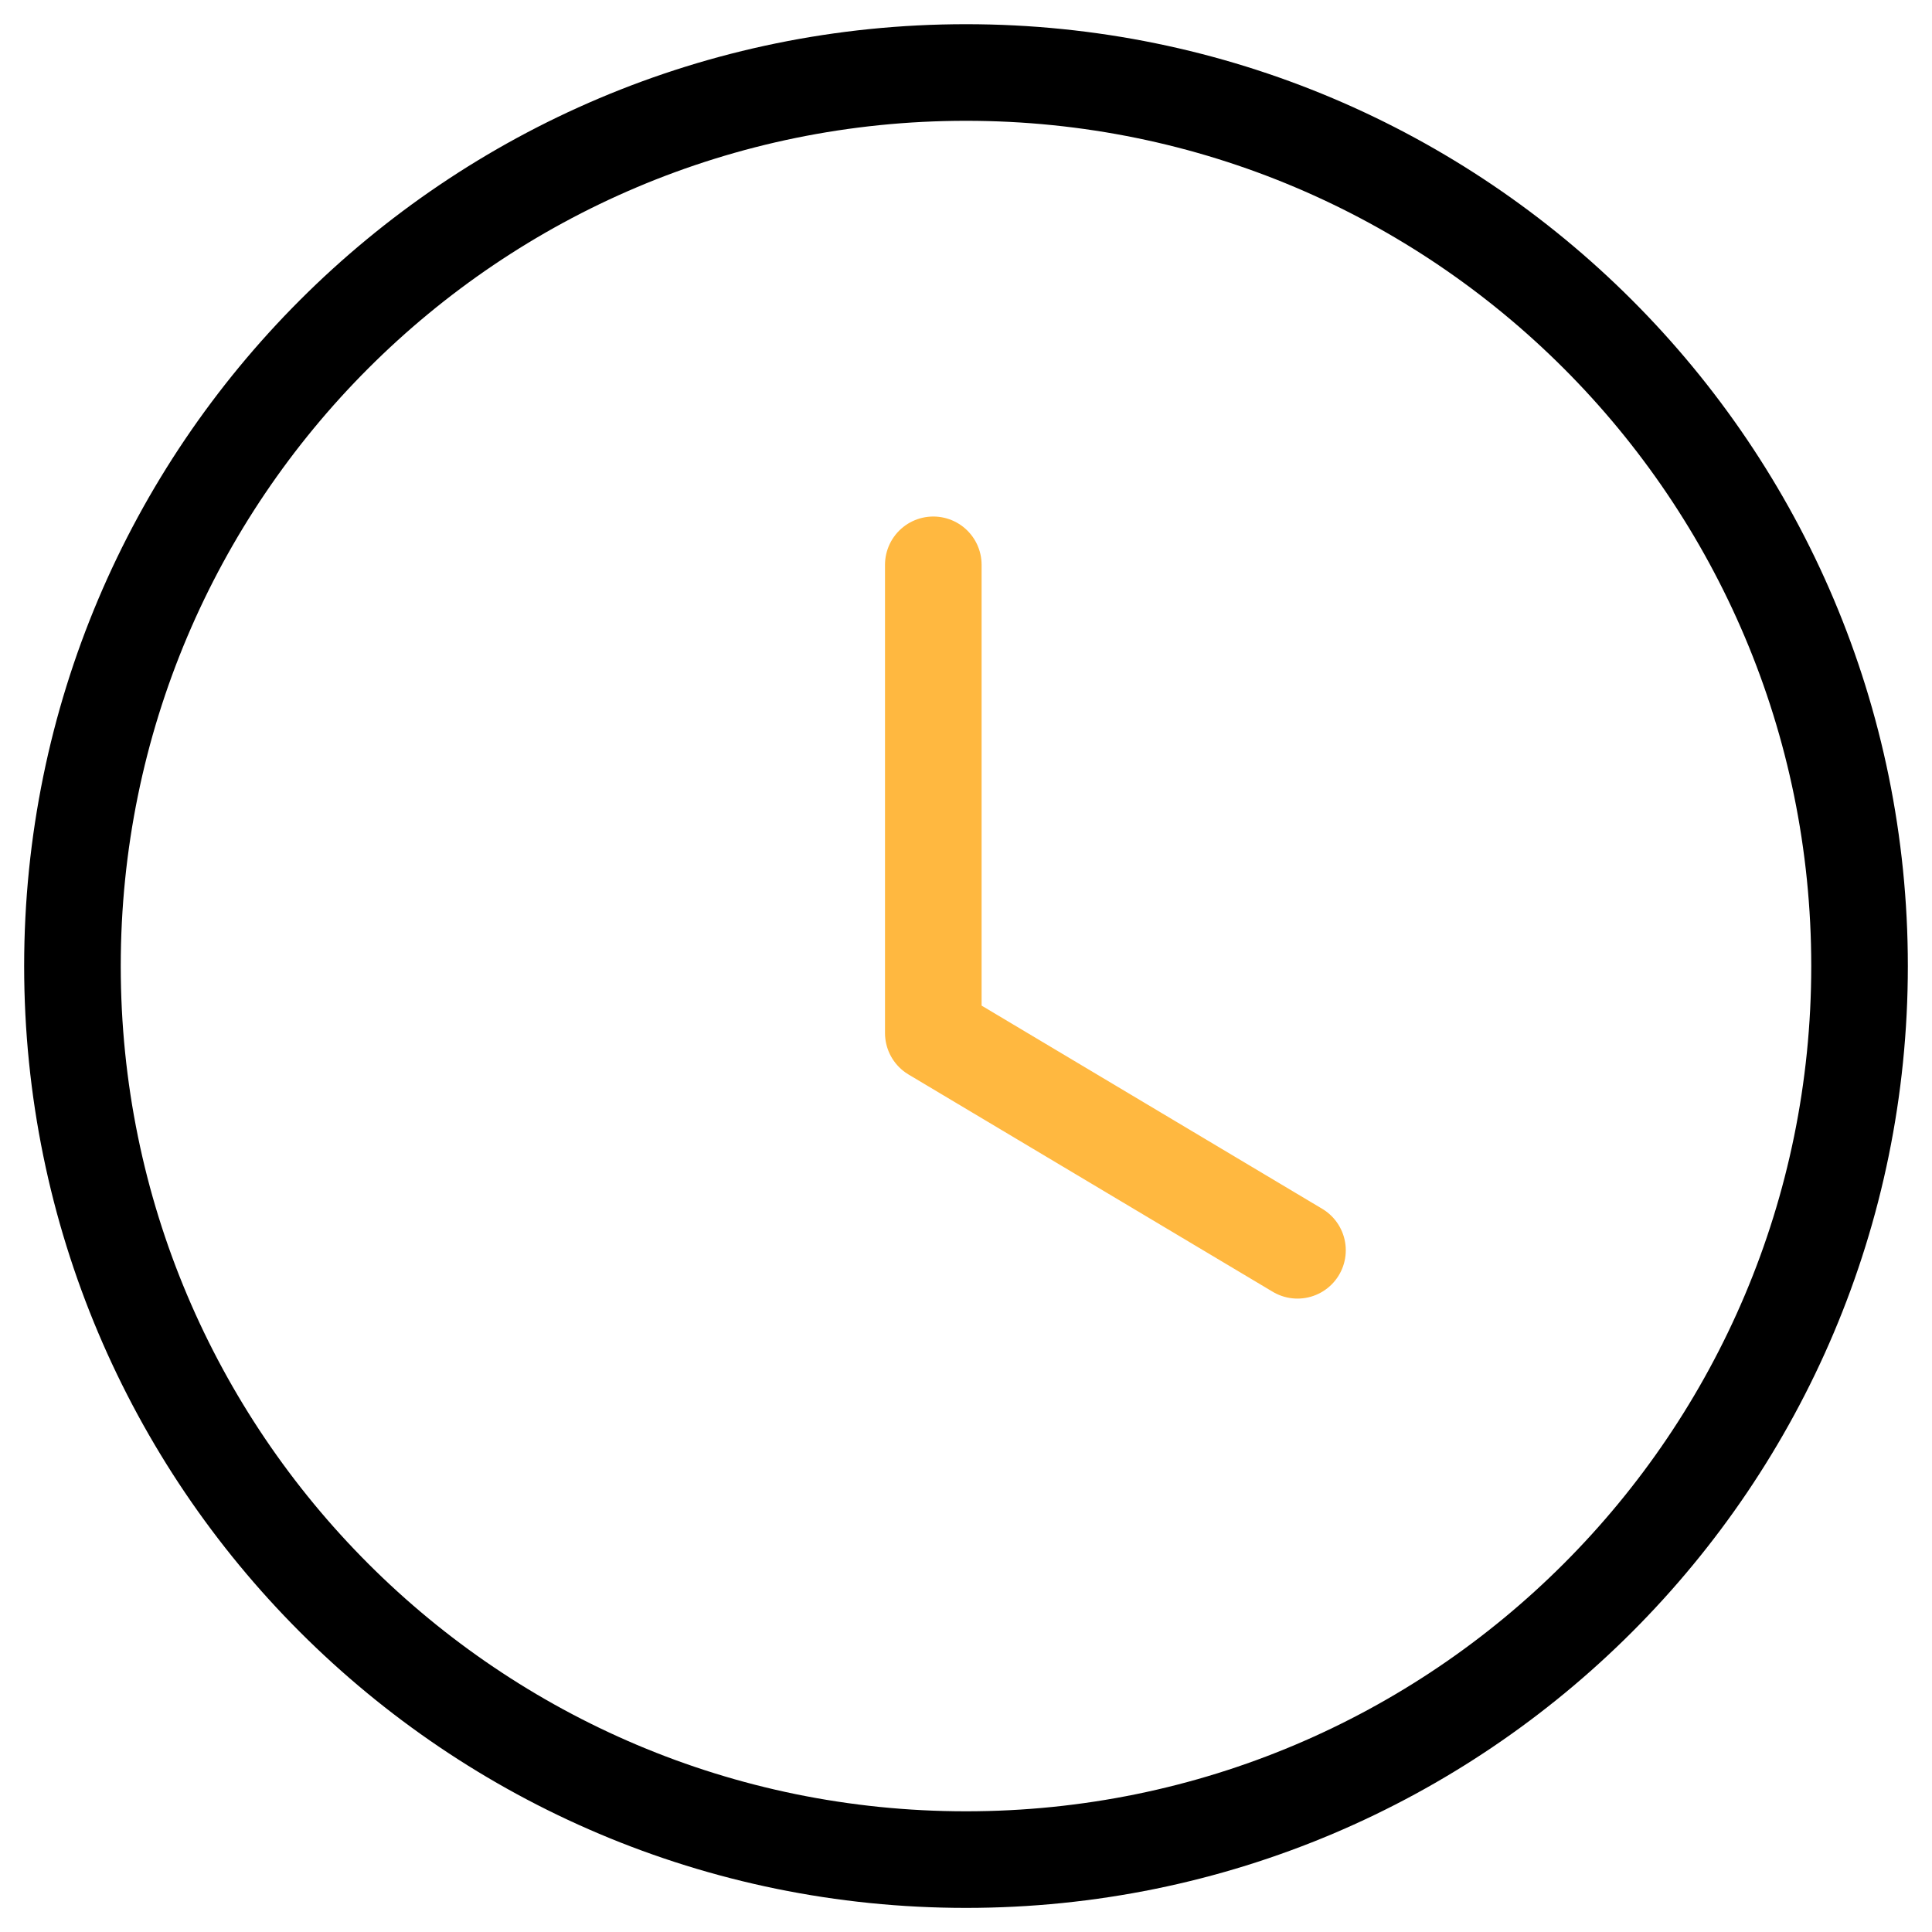
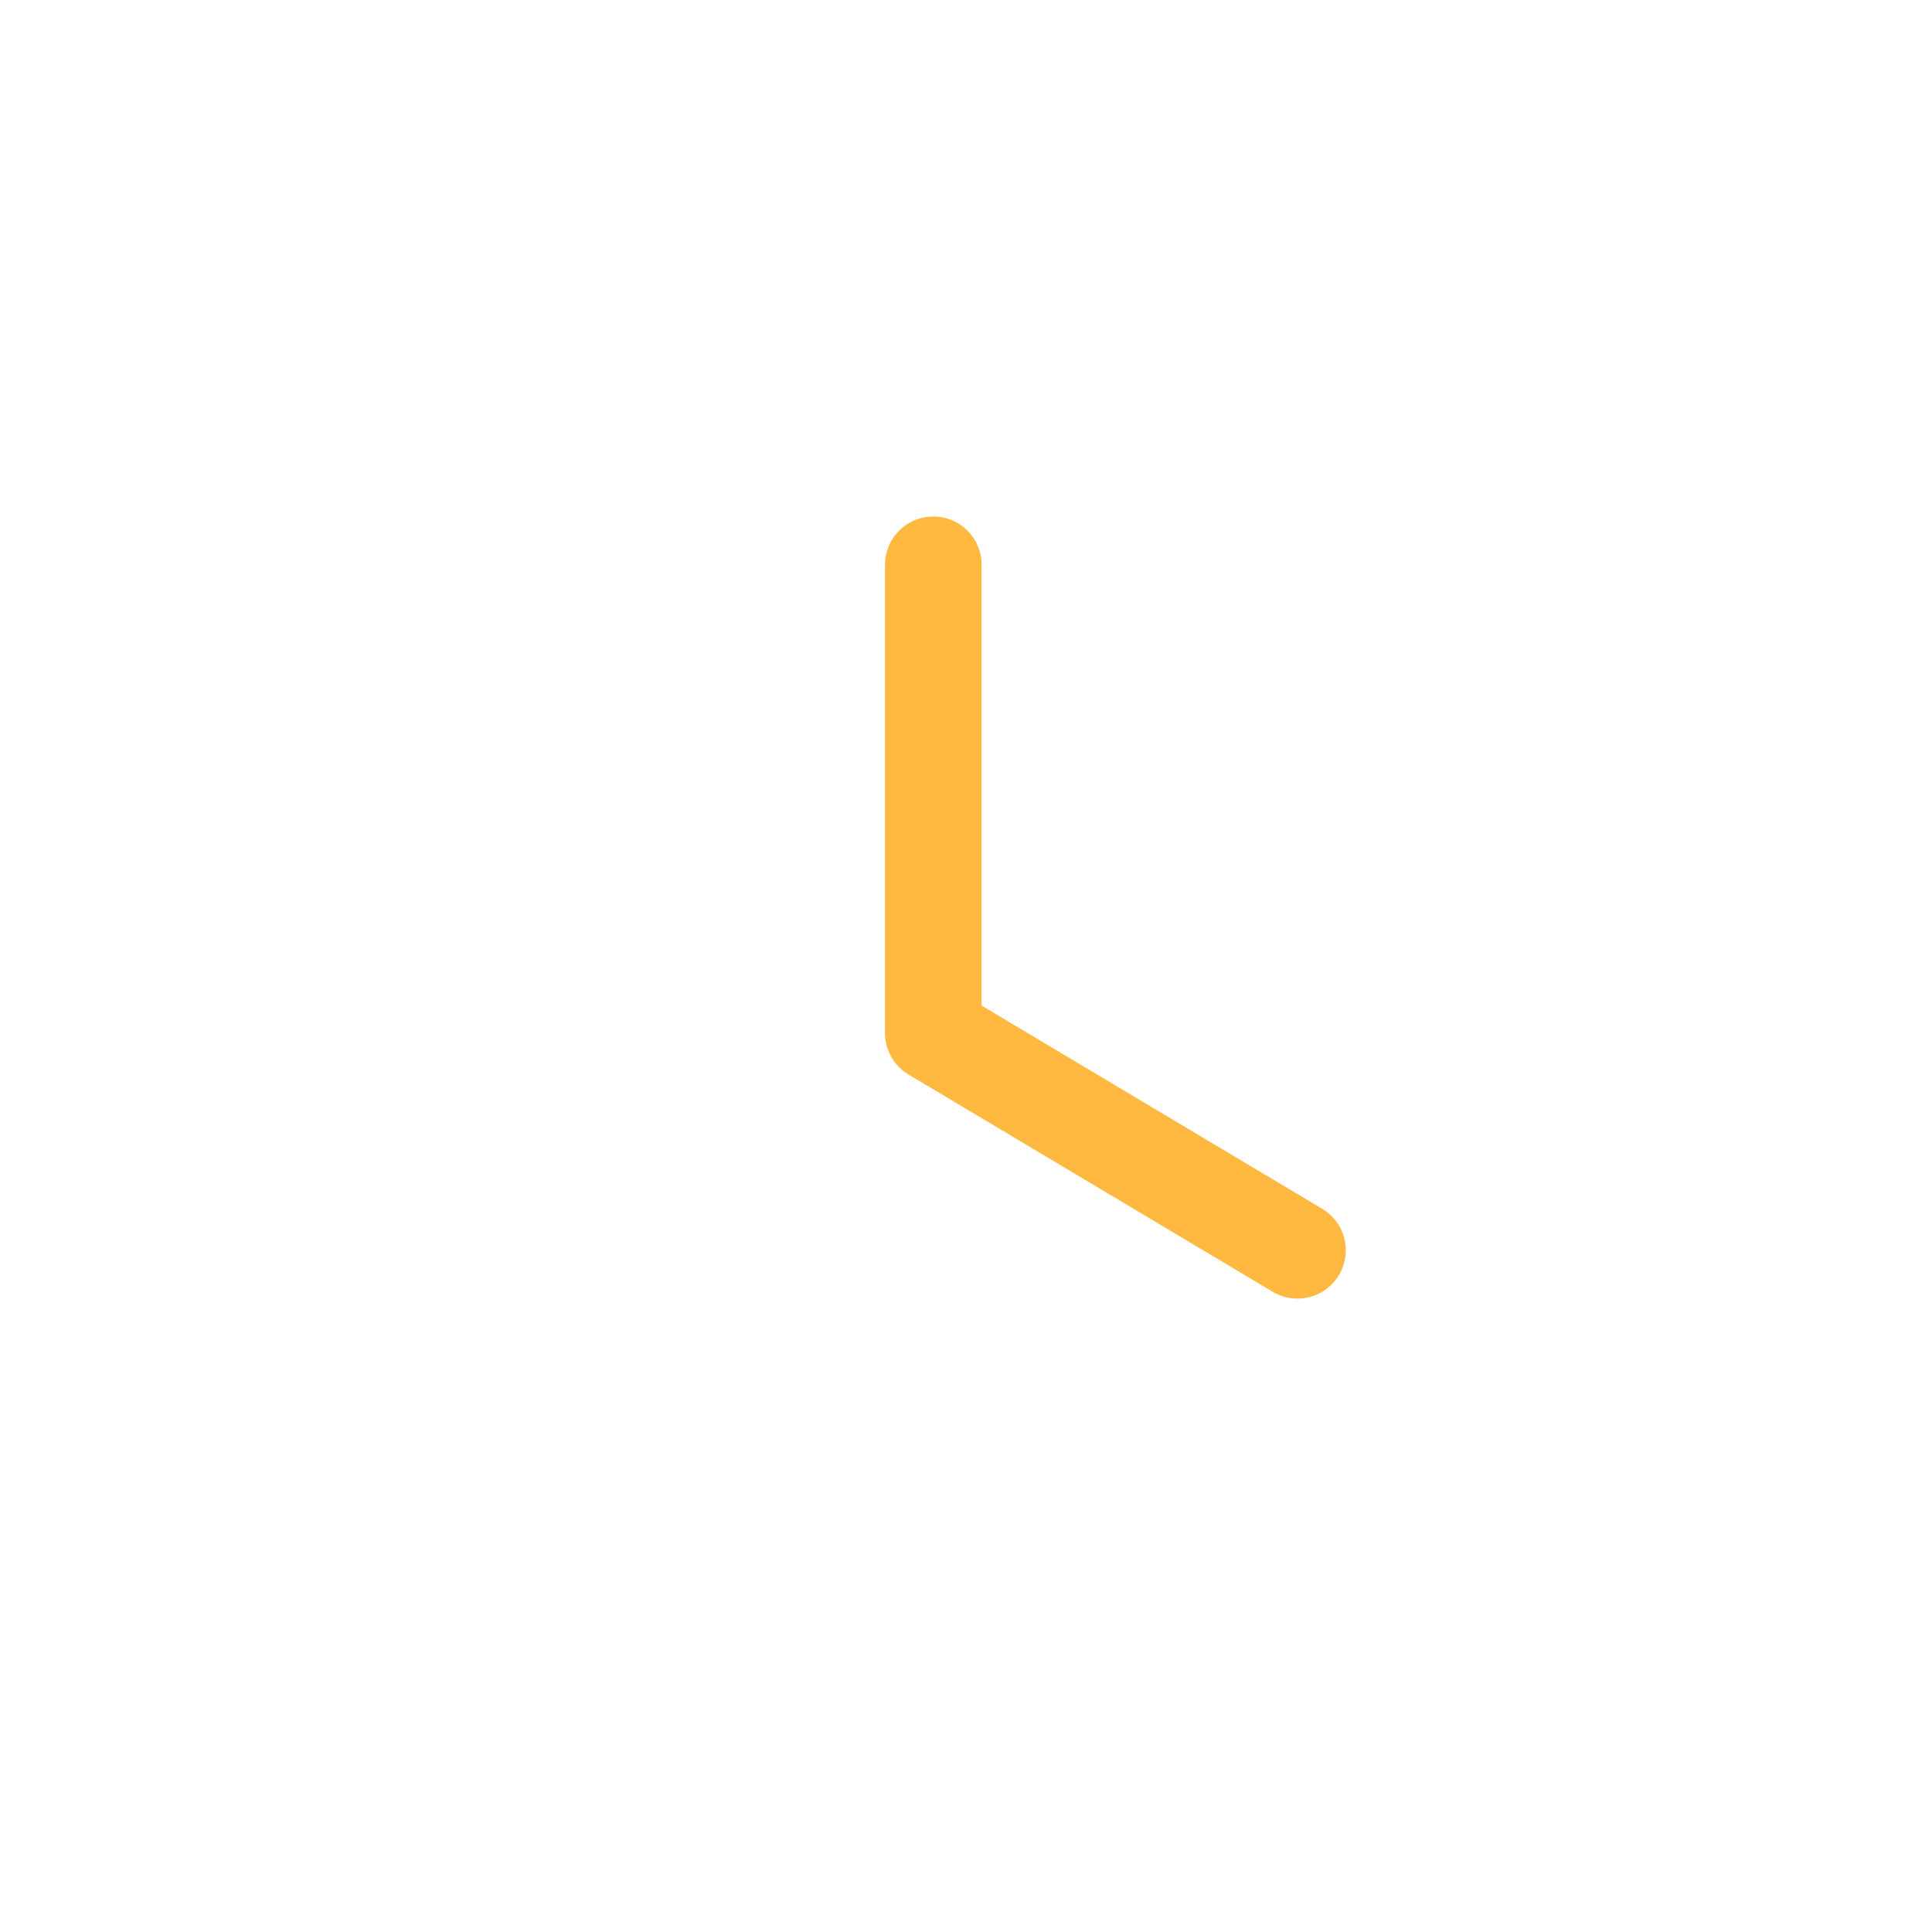
<svg xmlns="http://www.w3.org/2000/svg" width="40" height="40" viewBox="0 0 40 40" fill="none">
-   <path fill-rule="evenodd" clip-rule="evenodd" d="M38.5 20.001C38.5 30.219 30.218 38.501 20 38.501C9.782 38.501 1.5 30.219 1.5 20.001C1.5 9.783 9.782 1.501 20 1.501C30.218 1.501 38.5 9.783 38.5 20.001Z" stroke="black" stroke-width="2" stroke-linecap="round" stroke-linejoin="round" />
  <path d="M26.863 25.886L19.323 21.388V11.694" stroke="#FFB840" stroke-width="2" stroke-linecap="round" stroke-linejoin="round" />
</svg>